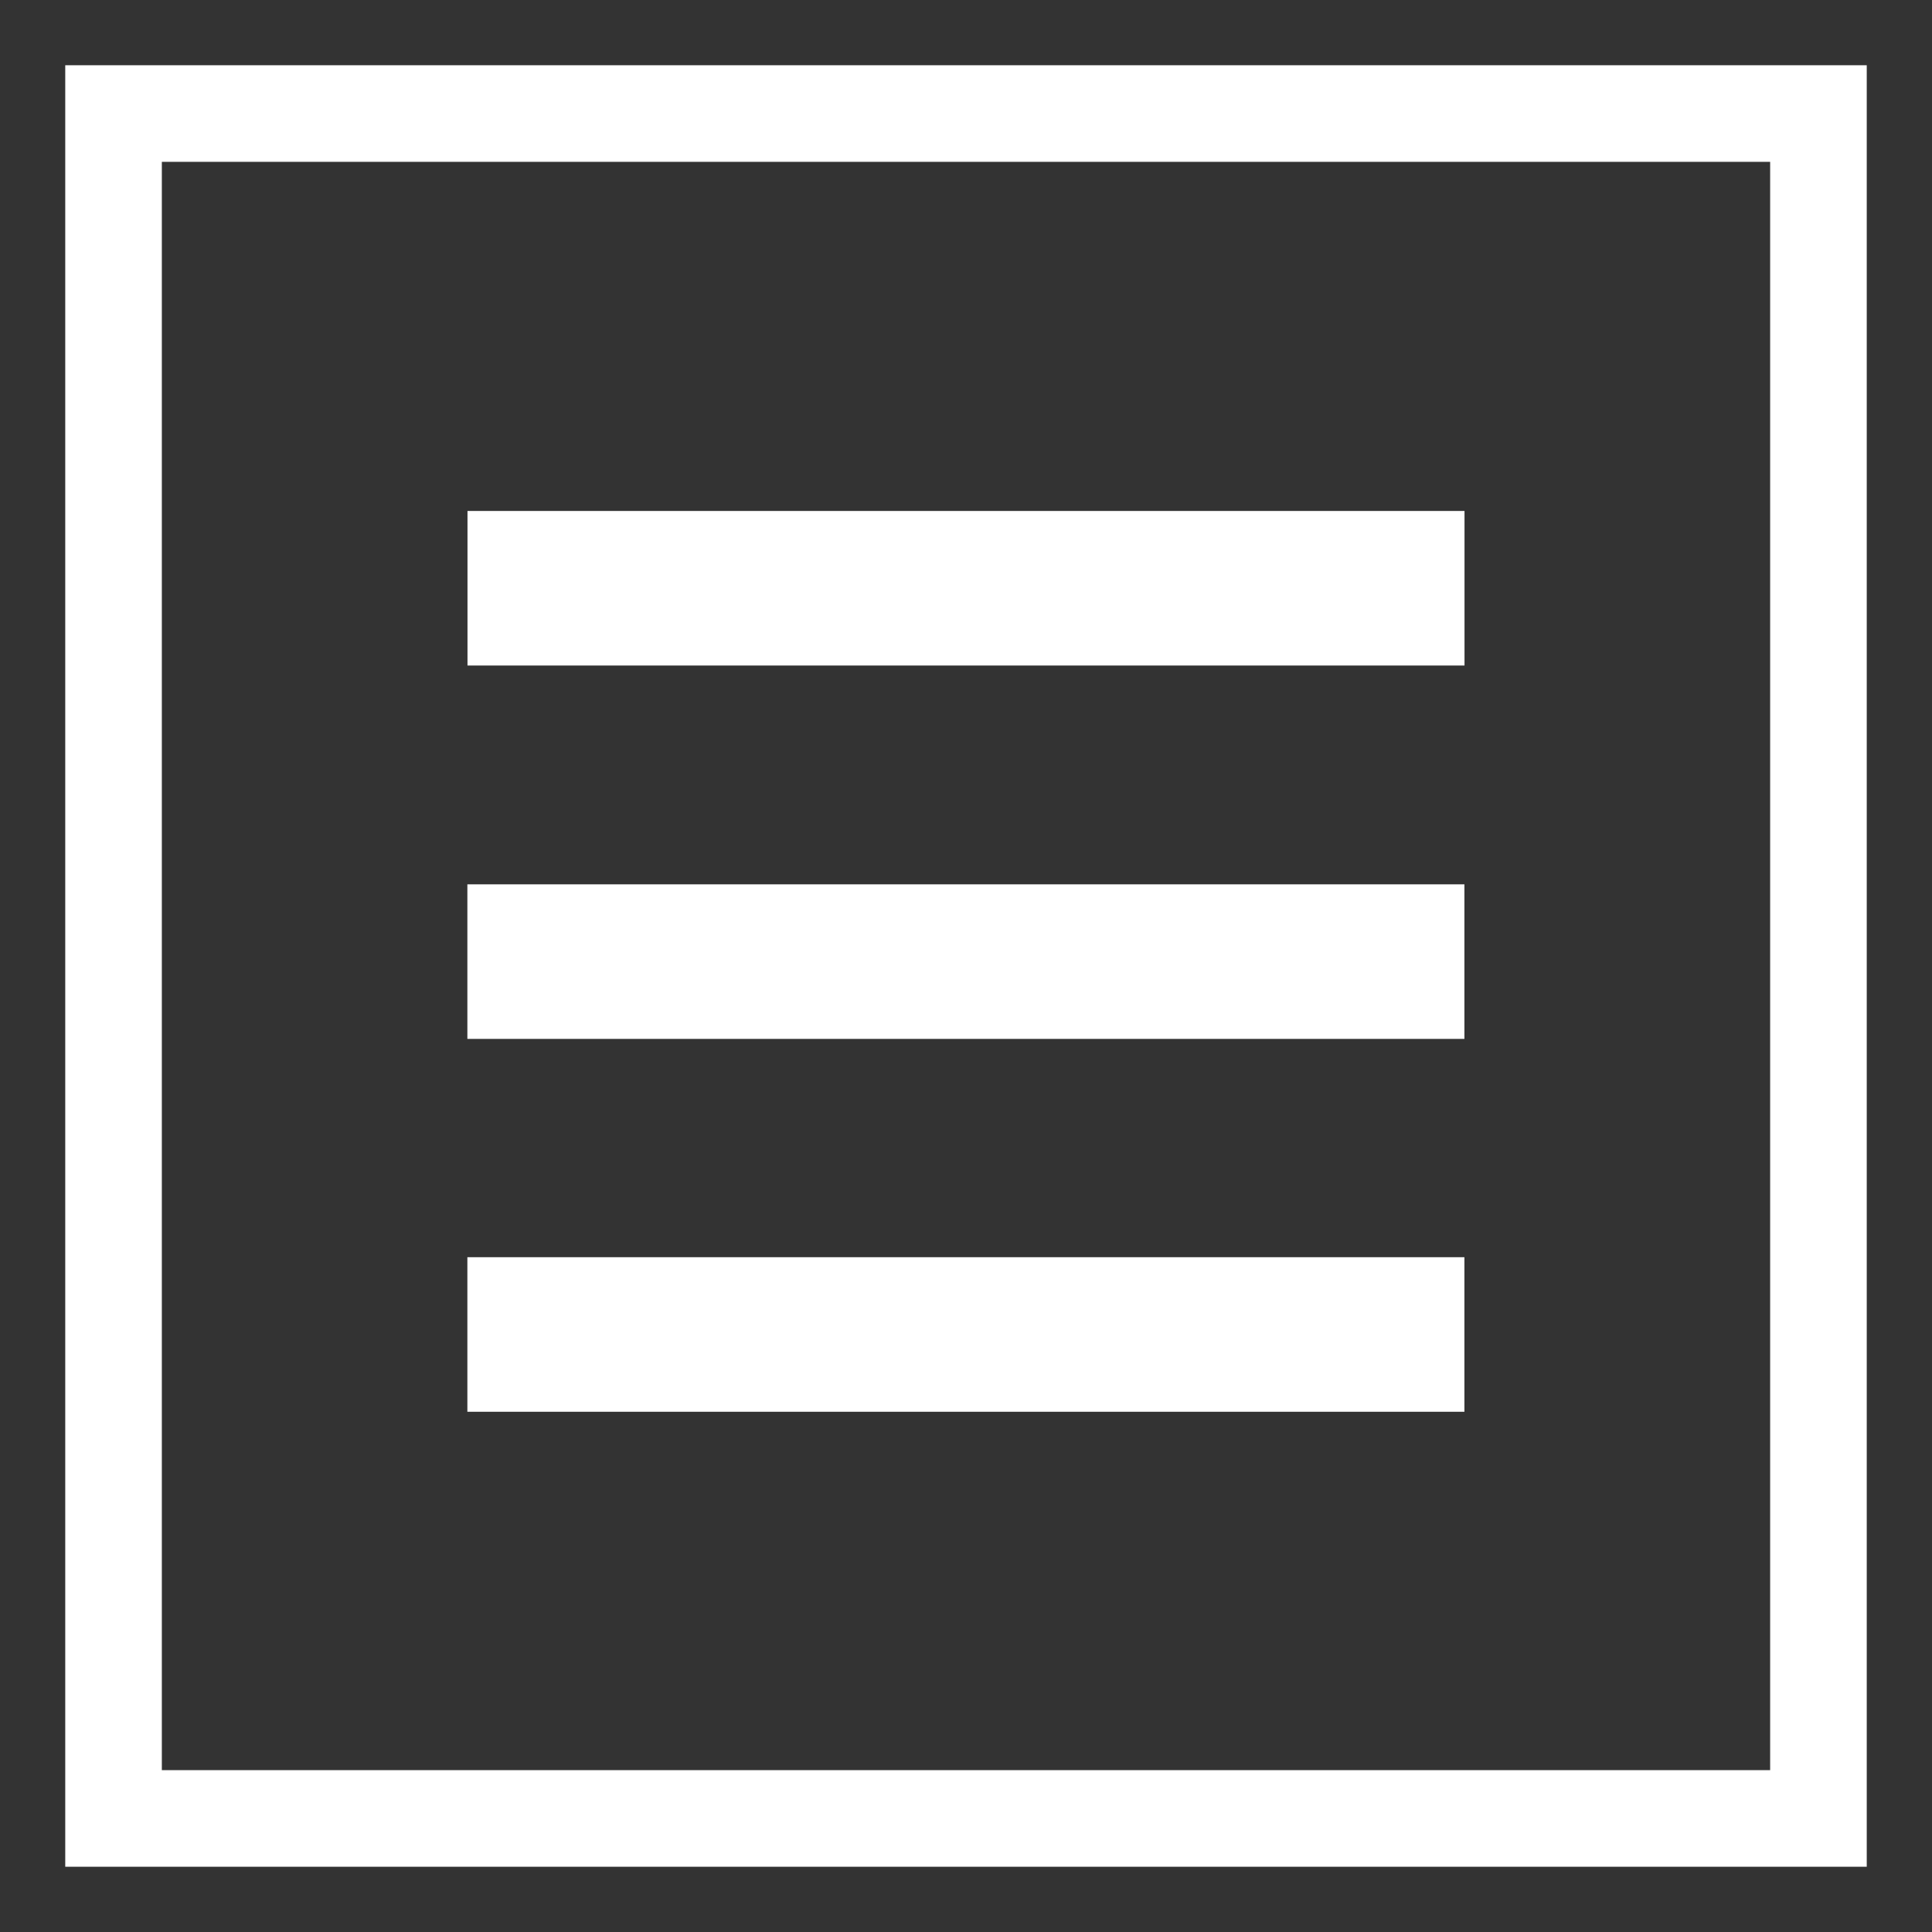
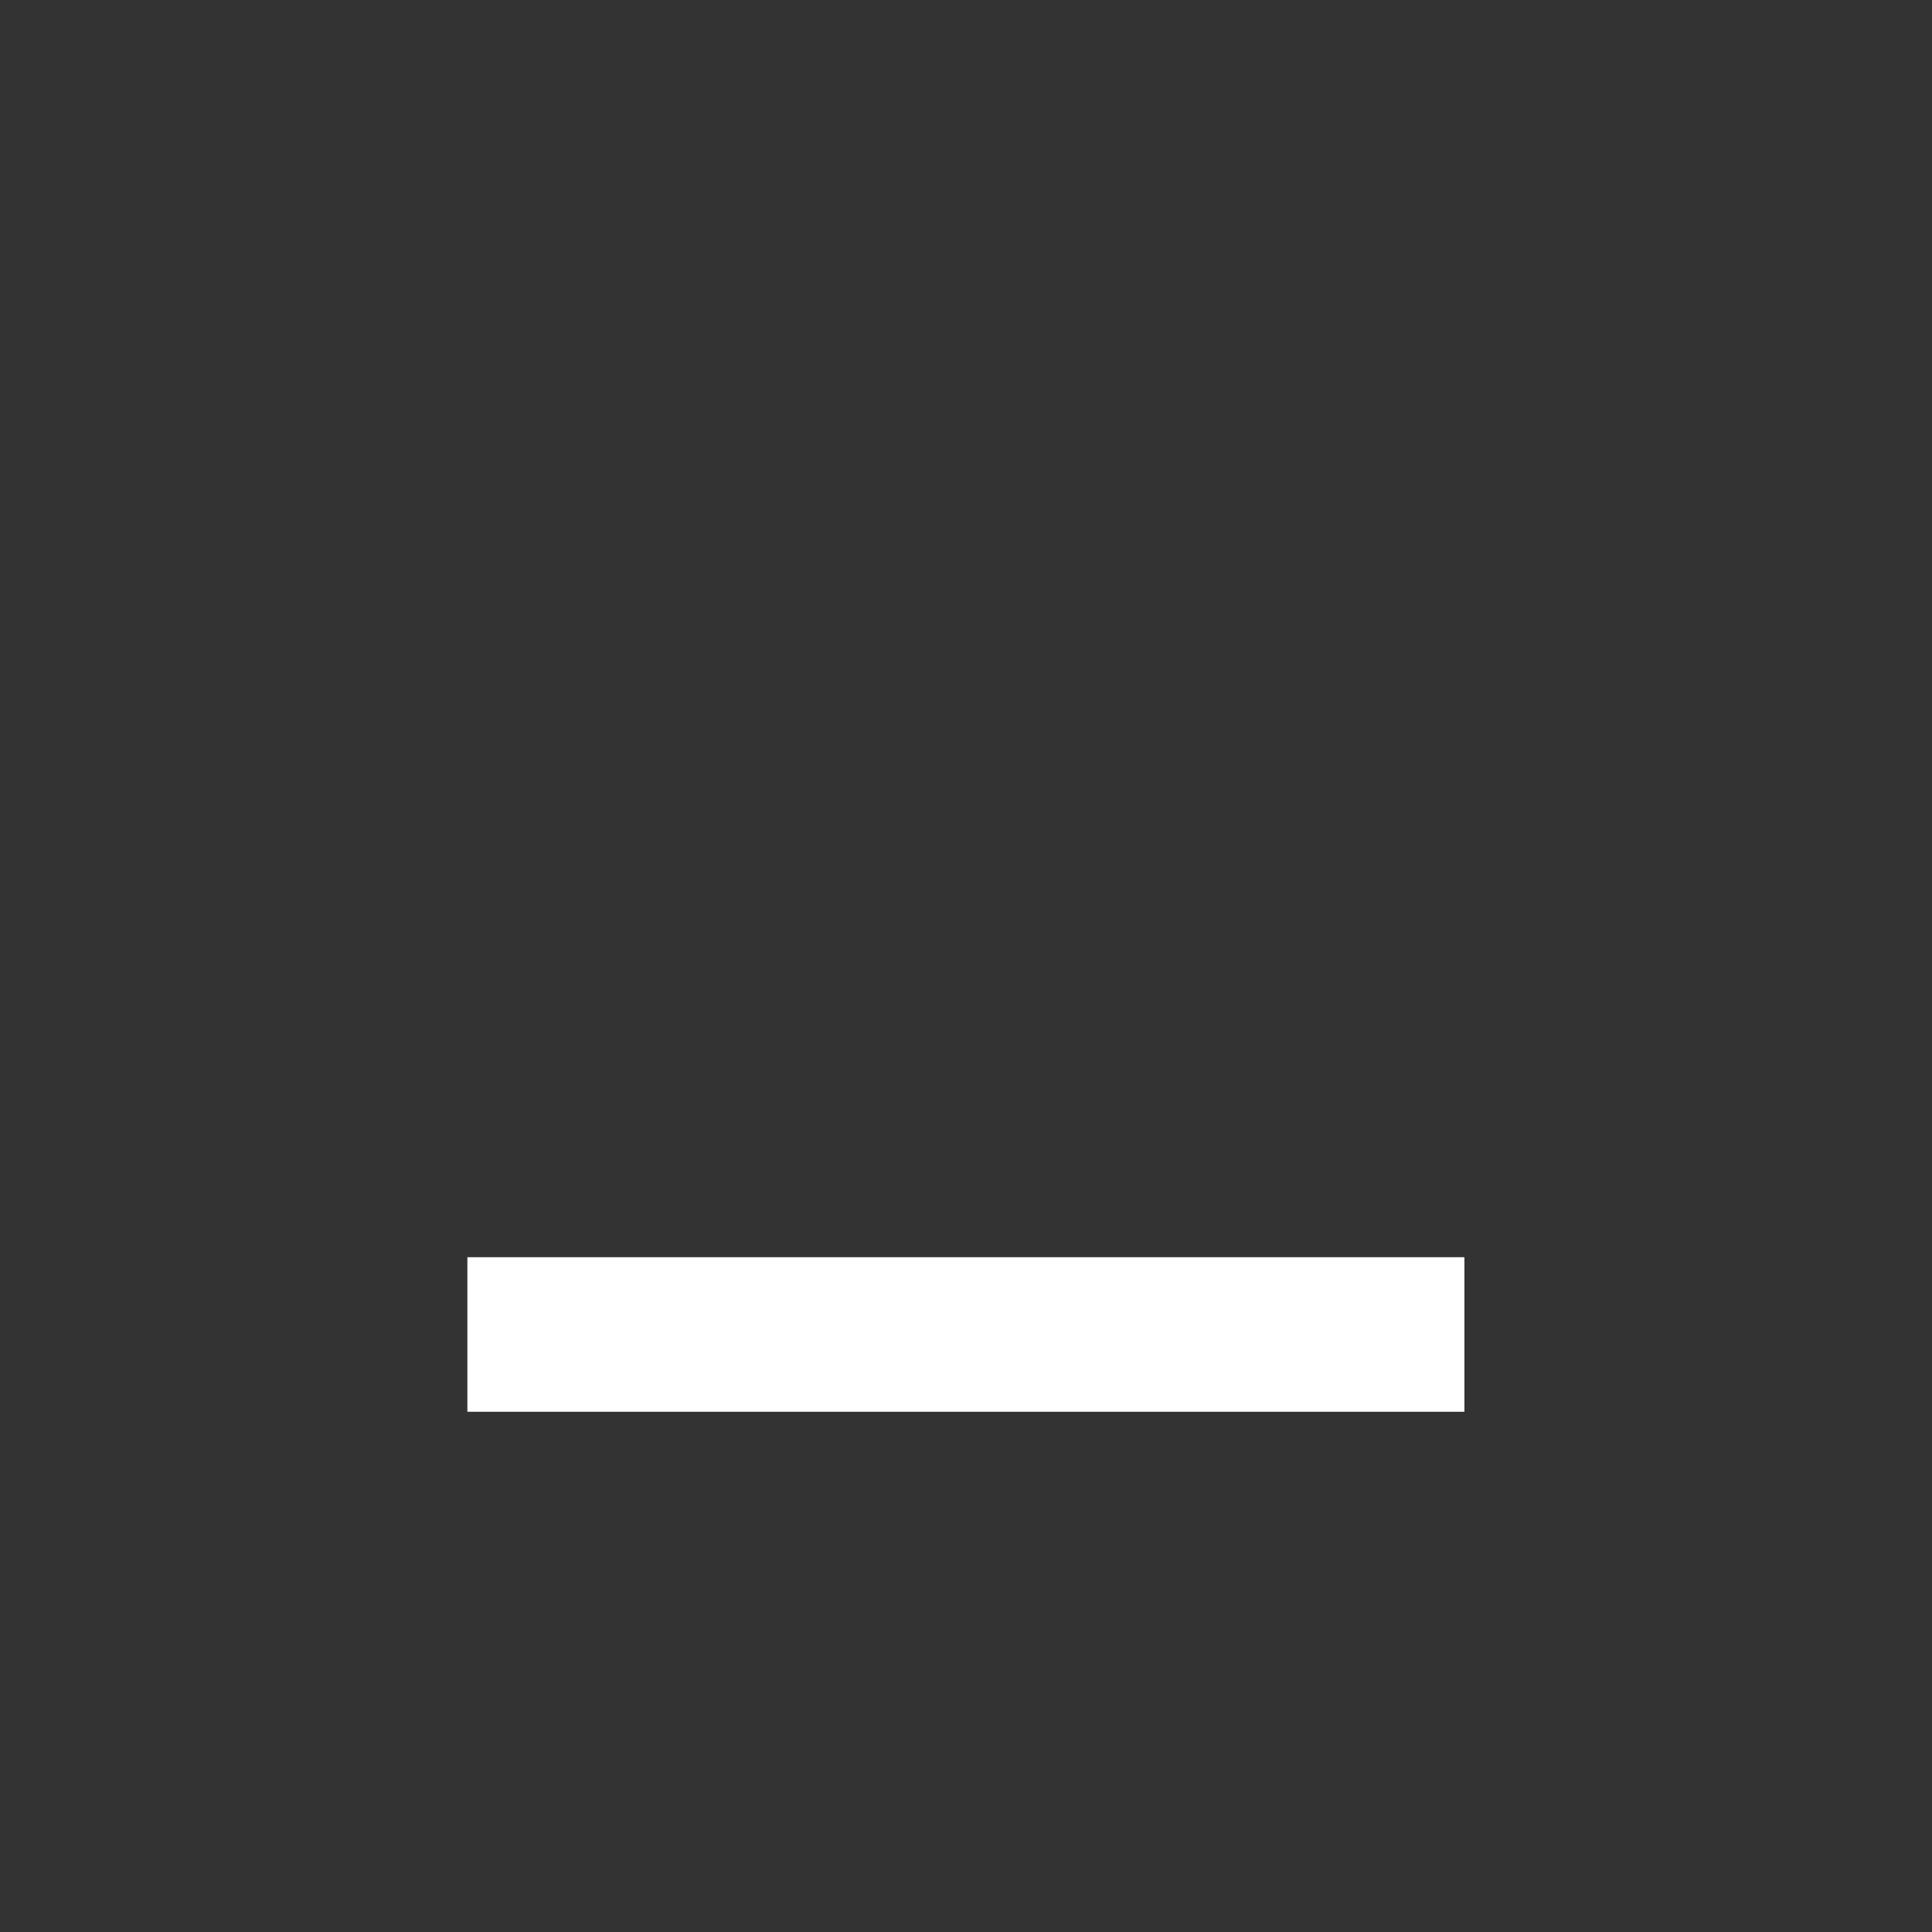
<svg xmlns="http://www.w3.org/2000/svg" version="1.1" id="Calque_1" x="0px" y="0px" width="200px" height="200px" viewBox="0 0 200 200" enable-background="new 0 0 200 200" xml:space="preserve">
  <rect x="0" y="0" width="200" height="200" fill="#333333" stroke="none" />
-   <rect x="11.754" y="11.754" fill="none" stroke="#FFFFFF" stroke-width="10" stroke-miterlimit="10" width="176.491" height="176.491" />
-   <line fill="none" stroke="#FFFFFF" stroke-width="16" stroke-miterlimit="10" x1="48.394" y1="60.895" x2="151.606" y2="60.895" />
-   <line fill="none" stroke="#FFFFFF" stroke-width="16" stroke-miterlimit="10" x1="48.382" y1="99.546" x2="151.595" y2="99.546" />
  <line fill="none" stroke="#FFFFFF" stroke-width="16" stroke-miterlimit="10" x1="48.382" y1="138.145" x2="151.595" y2="138.145" />
</svg>